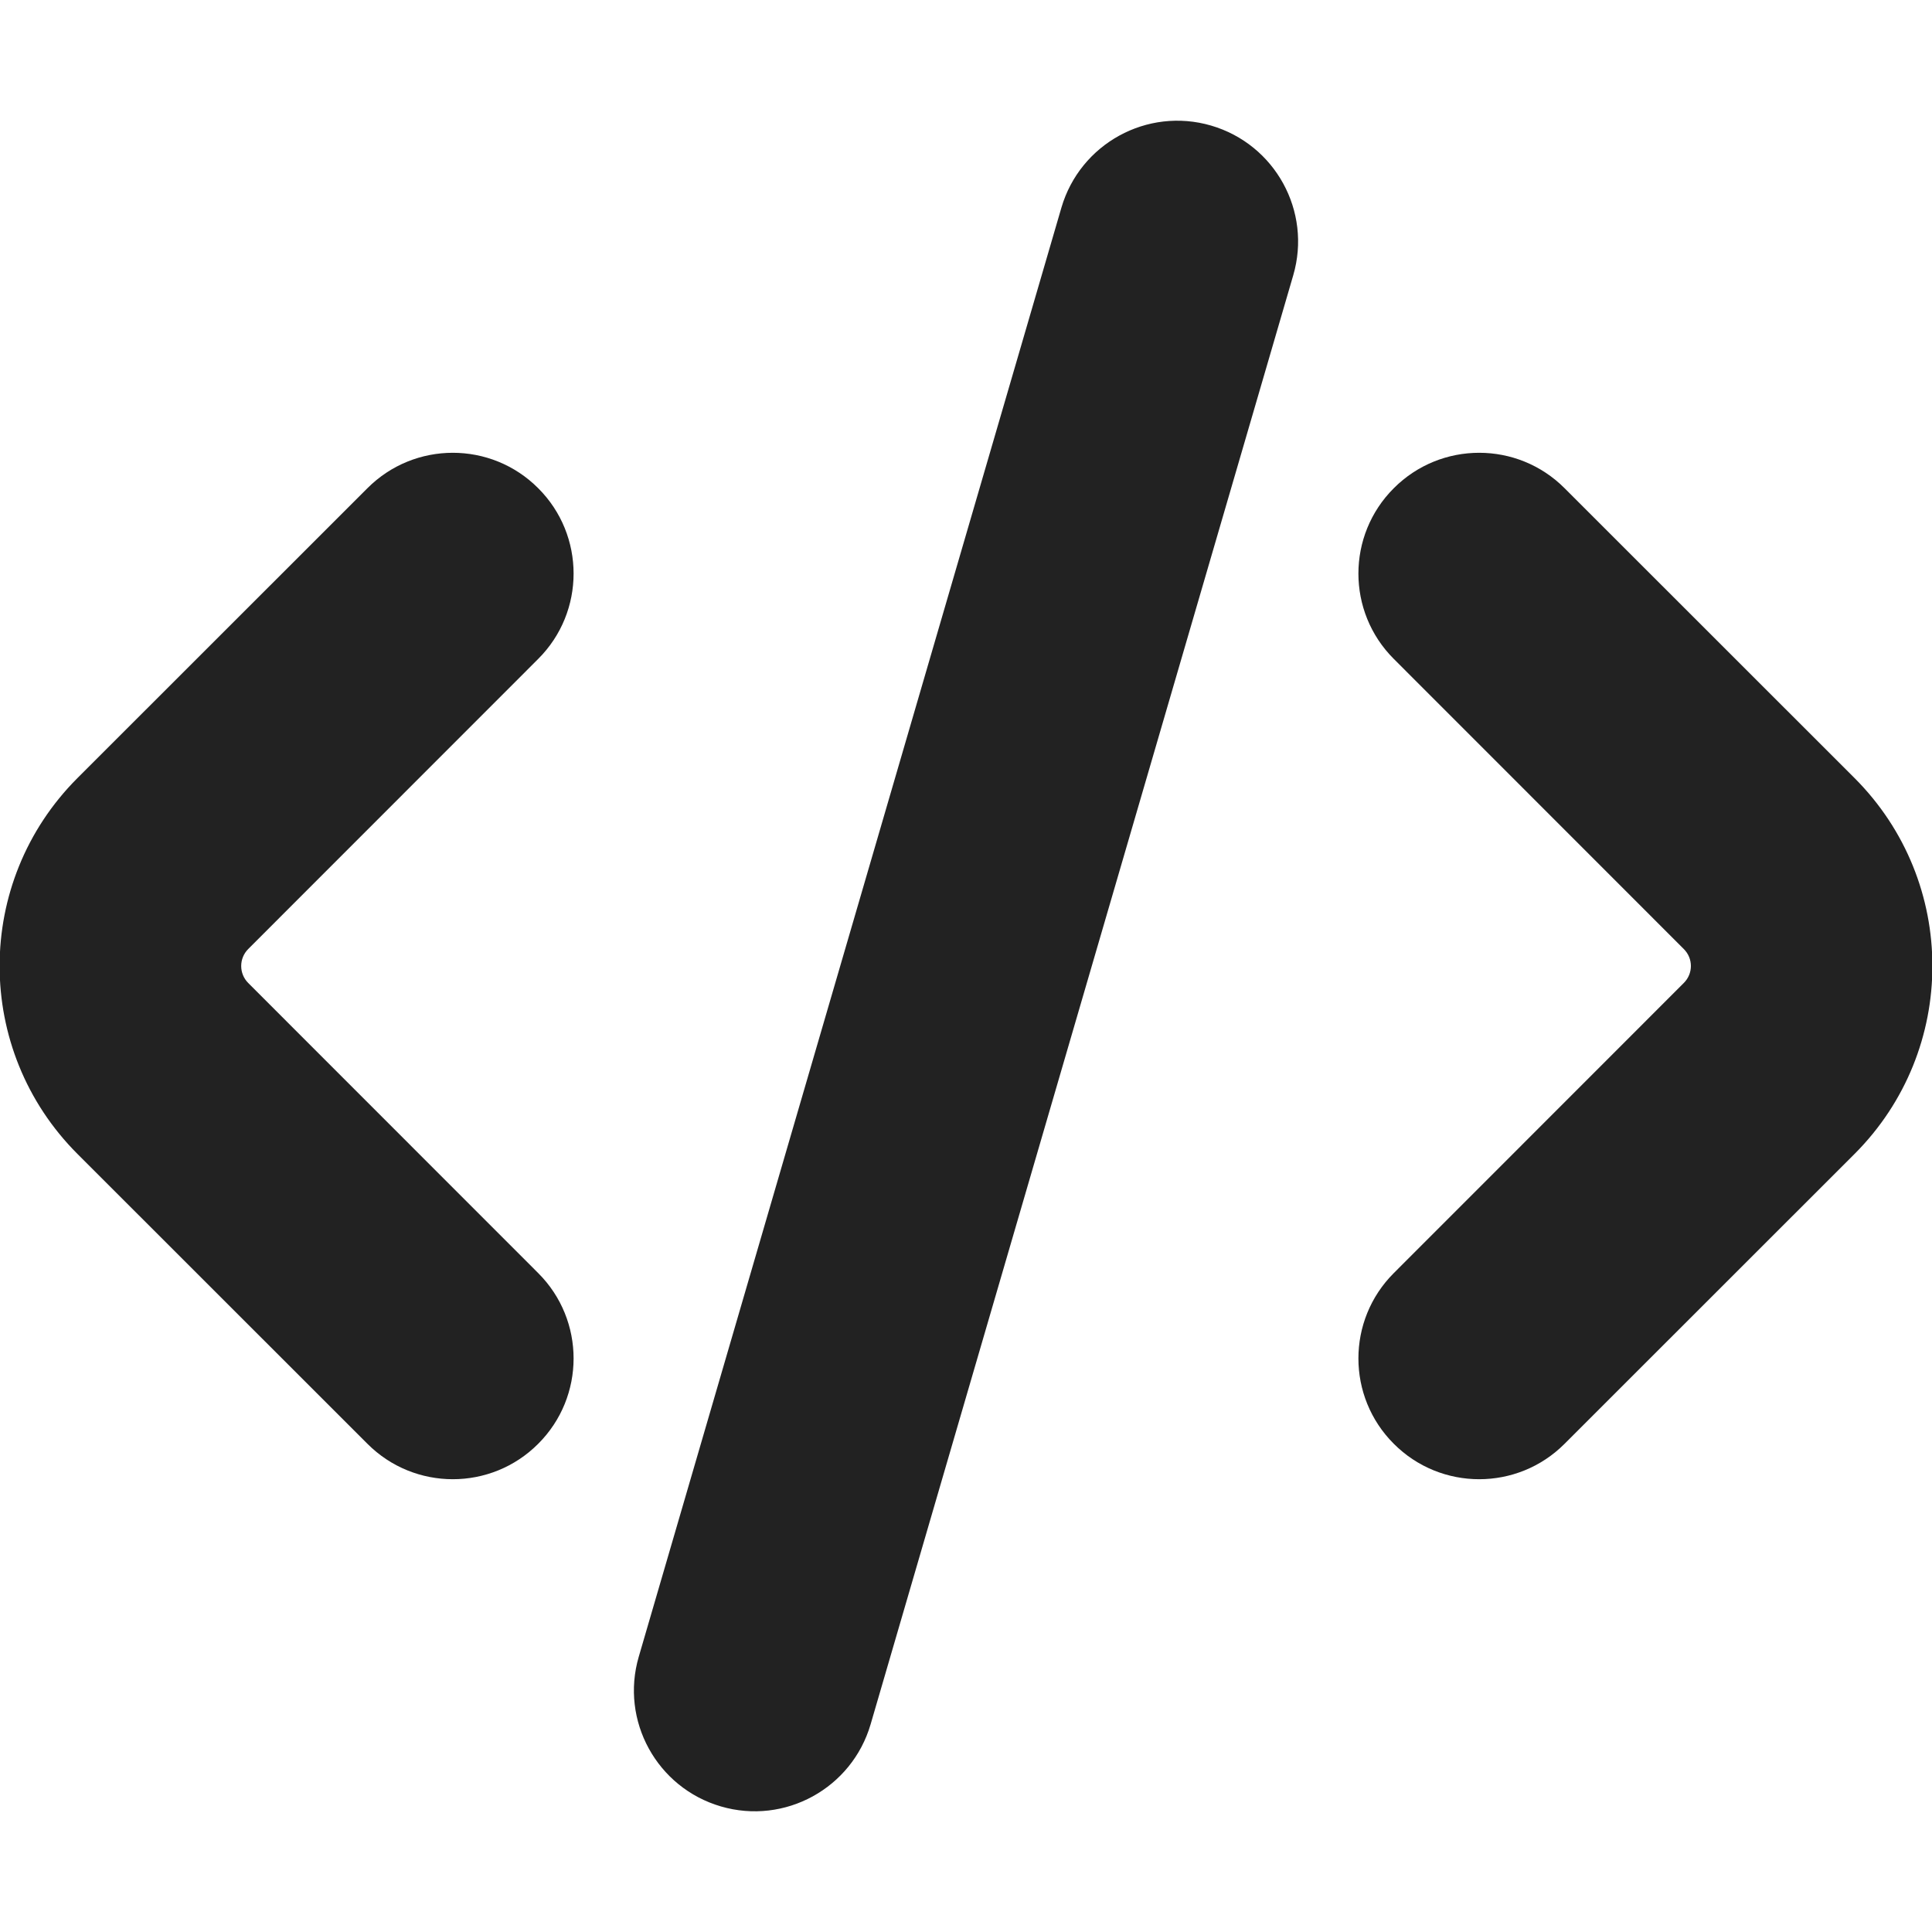
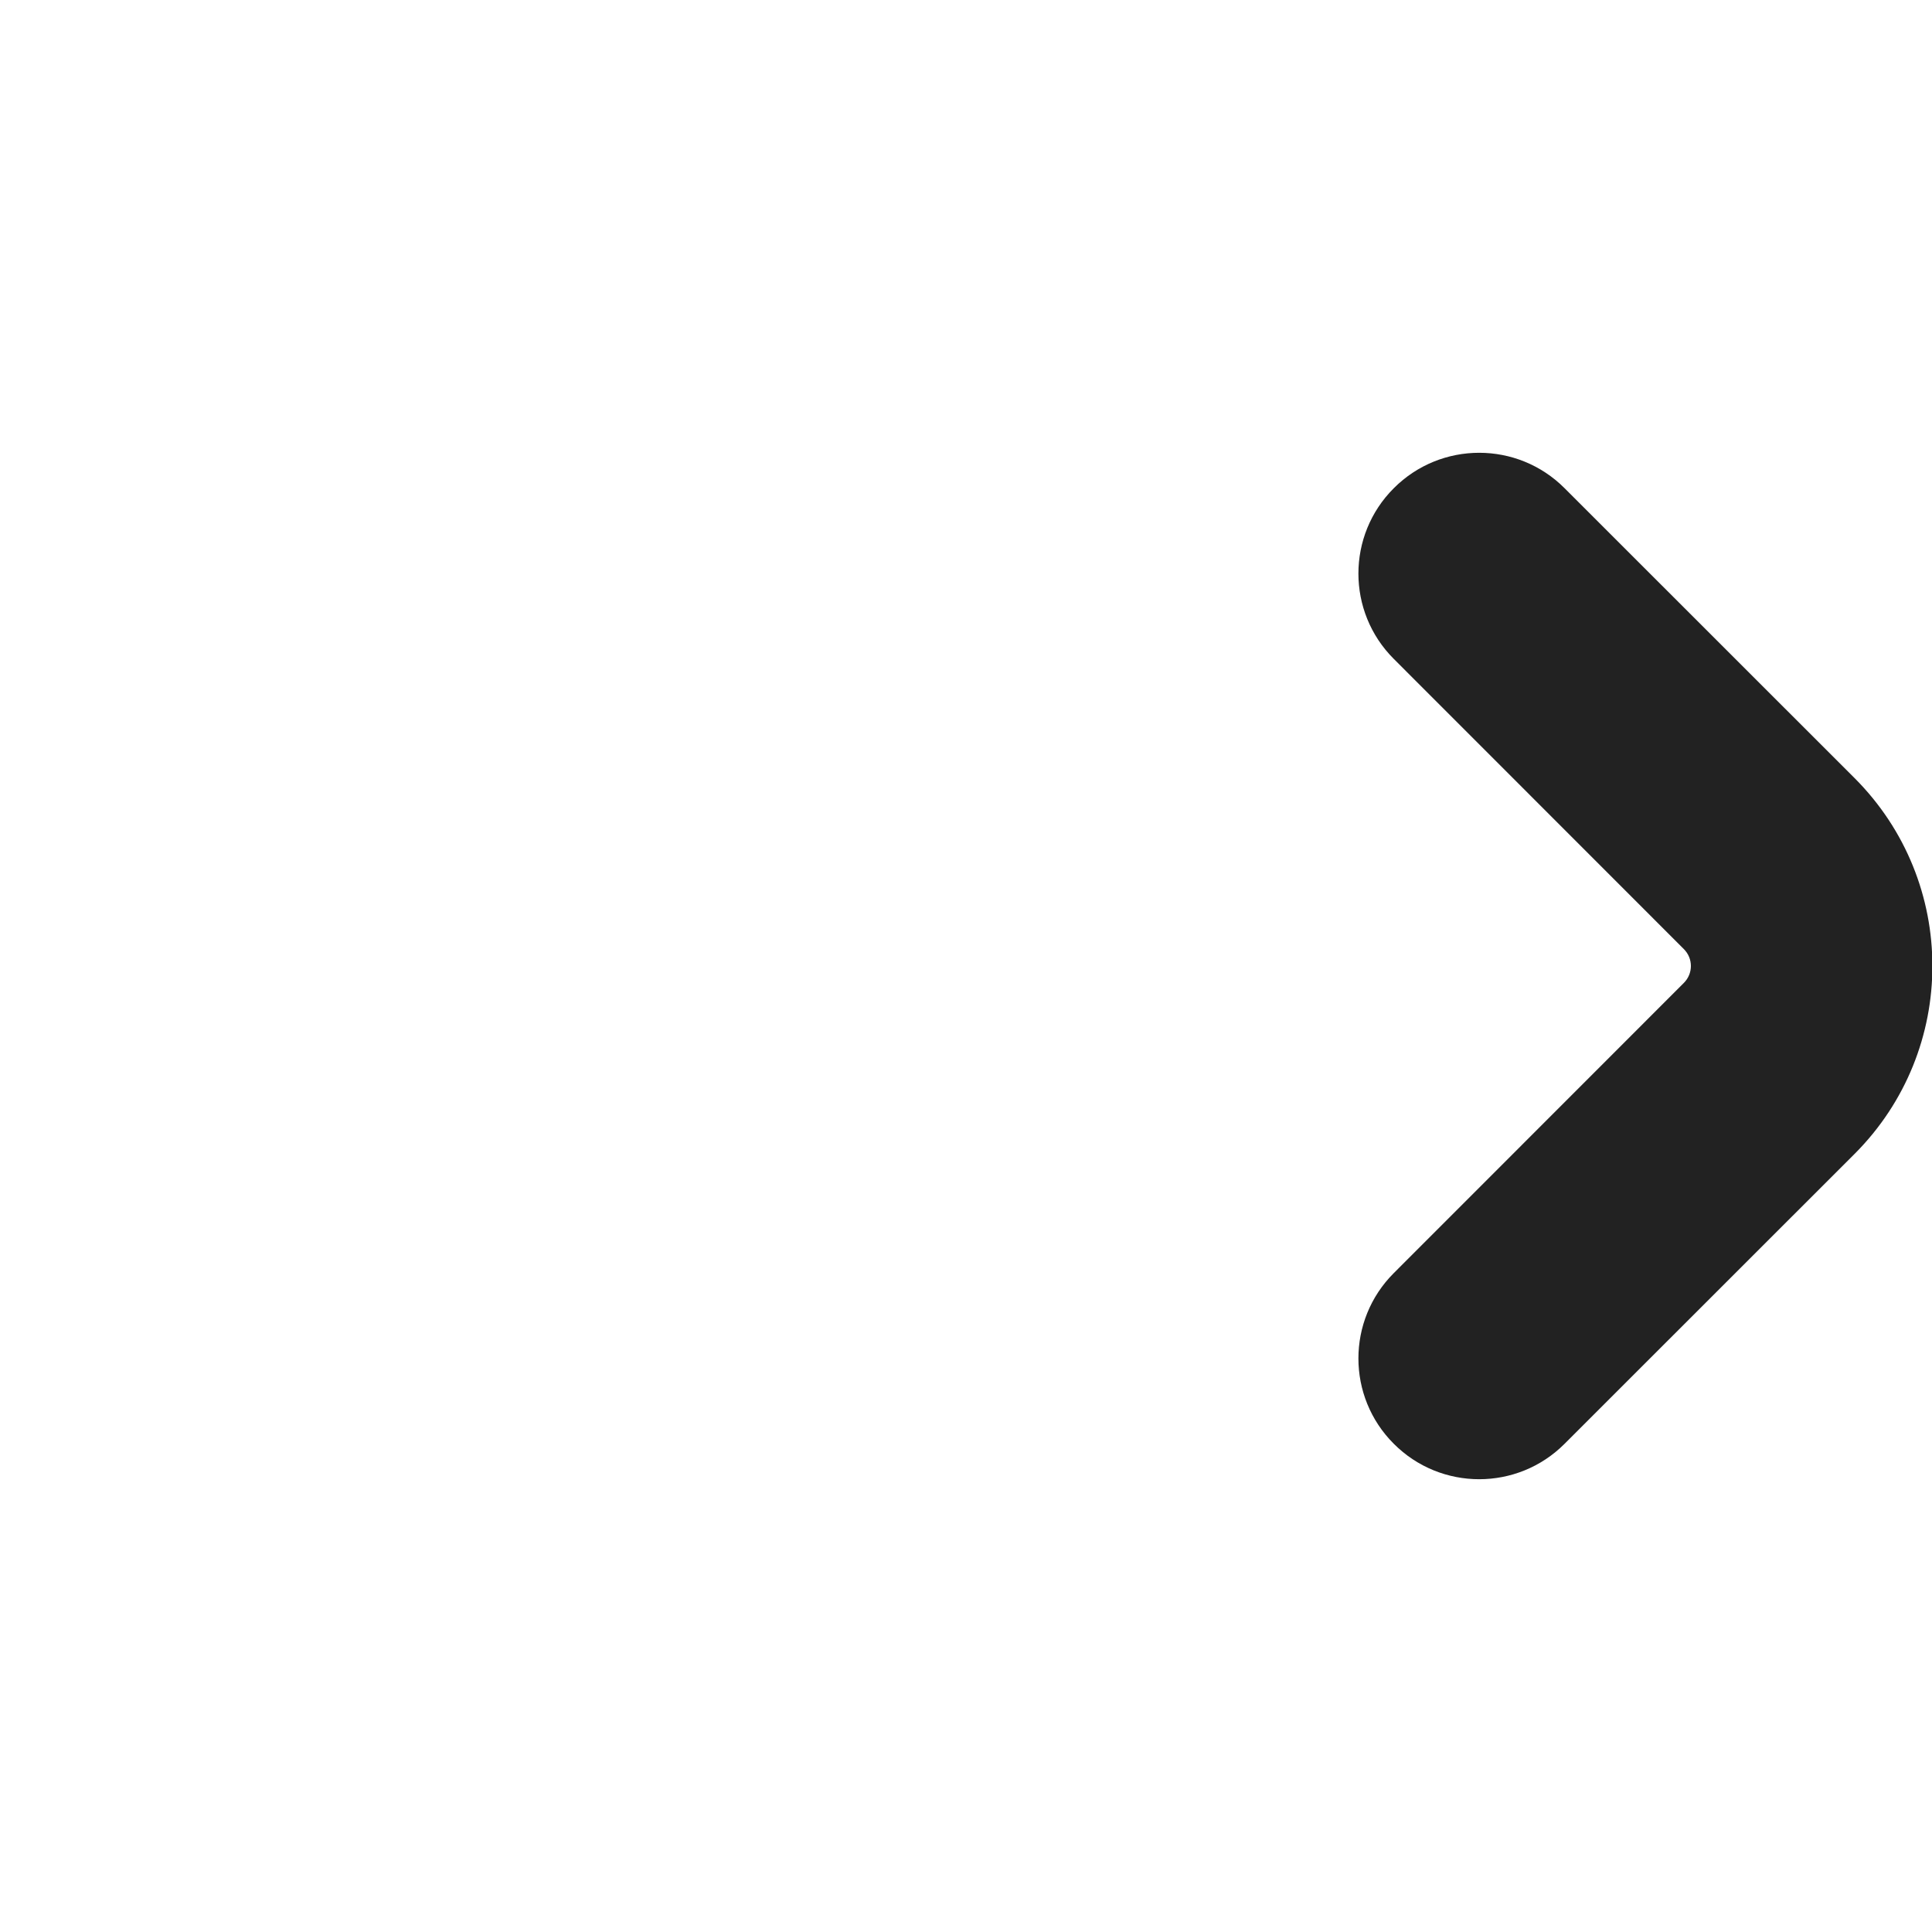
<svg xmlns="http://www.w3.org/2000/svg" width="16" height="16" viewBox="0 0 16 16" fill="none">
  <g clip-path="url(#clip0_3115_45967)">
-     <path d="M10.71 2.28C10.865 1.75 10.56 1.195 10.03 1.04C9.5 0.885 8.945 1.19 8.79 1.72L5.29 13.72C5.135 14.25 5.44 14.805 5.97 14.96C6.5 15.115 7.055 14.81 7.21 14.28L10.71 2.28Z" fill="#222222" />
-     <path d="M4.457 4.043C4.848 4.433 4.848 5.067 4.457 5.457L2.056 7.859C1.978 7.937 1.978 8.063 2.056 8.141L4.457 10.543C4.848 10.933 4.848 11.567 4.457 11.957C4.067 12.348 3.433 12.348 3.043 11.957L0.641 9.556C-0.218 8.696 -0.218 7.304 0.641 6.444L3.043 4.043C3.433 3.652 4.067 3.652 4.457 4.043Z" fill="#222222" />
    <path d="M11.543 4.043C11.933 3.652 12.567 3.652 12.957 4.043L15.359 6.444C16.218 7.304 16.218 8.696 15.359 9.556L12.957 11.957C12.567 12.348 11.933 12.348 11.543 11.957C11.152 11.567 11.152 10.933 11.543 10.543L13.944 8.141C14.023 8.063 14.023 7.937 13.944 7.859L11.543 5.457C11.152 5.067 11.152 4.433 11.543 4.043Z" fill="#222222" />
  </g>
  <defs>
    <clipPath id="clip0_3115_45967">
      <rect width="16" height="16" fill="white" />
    </clipPath>
  </defs>
</svg>